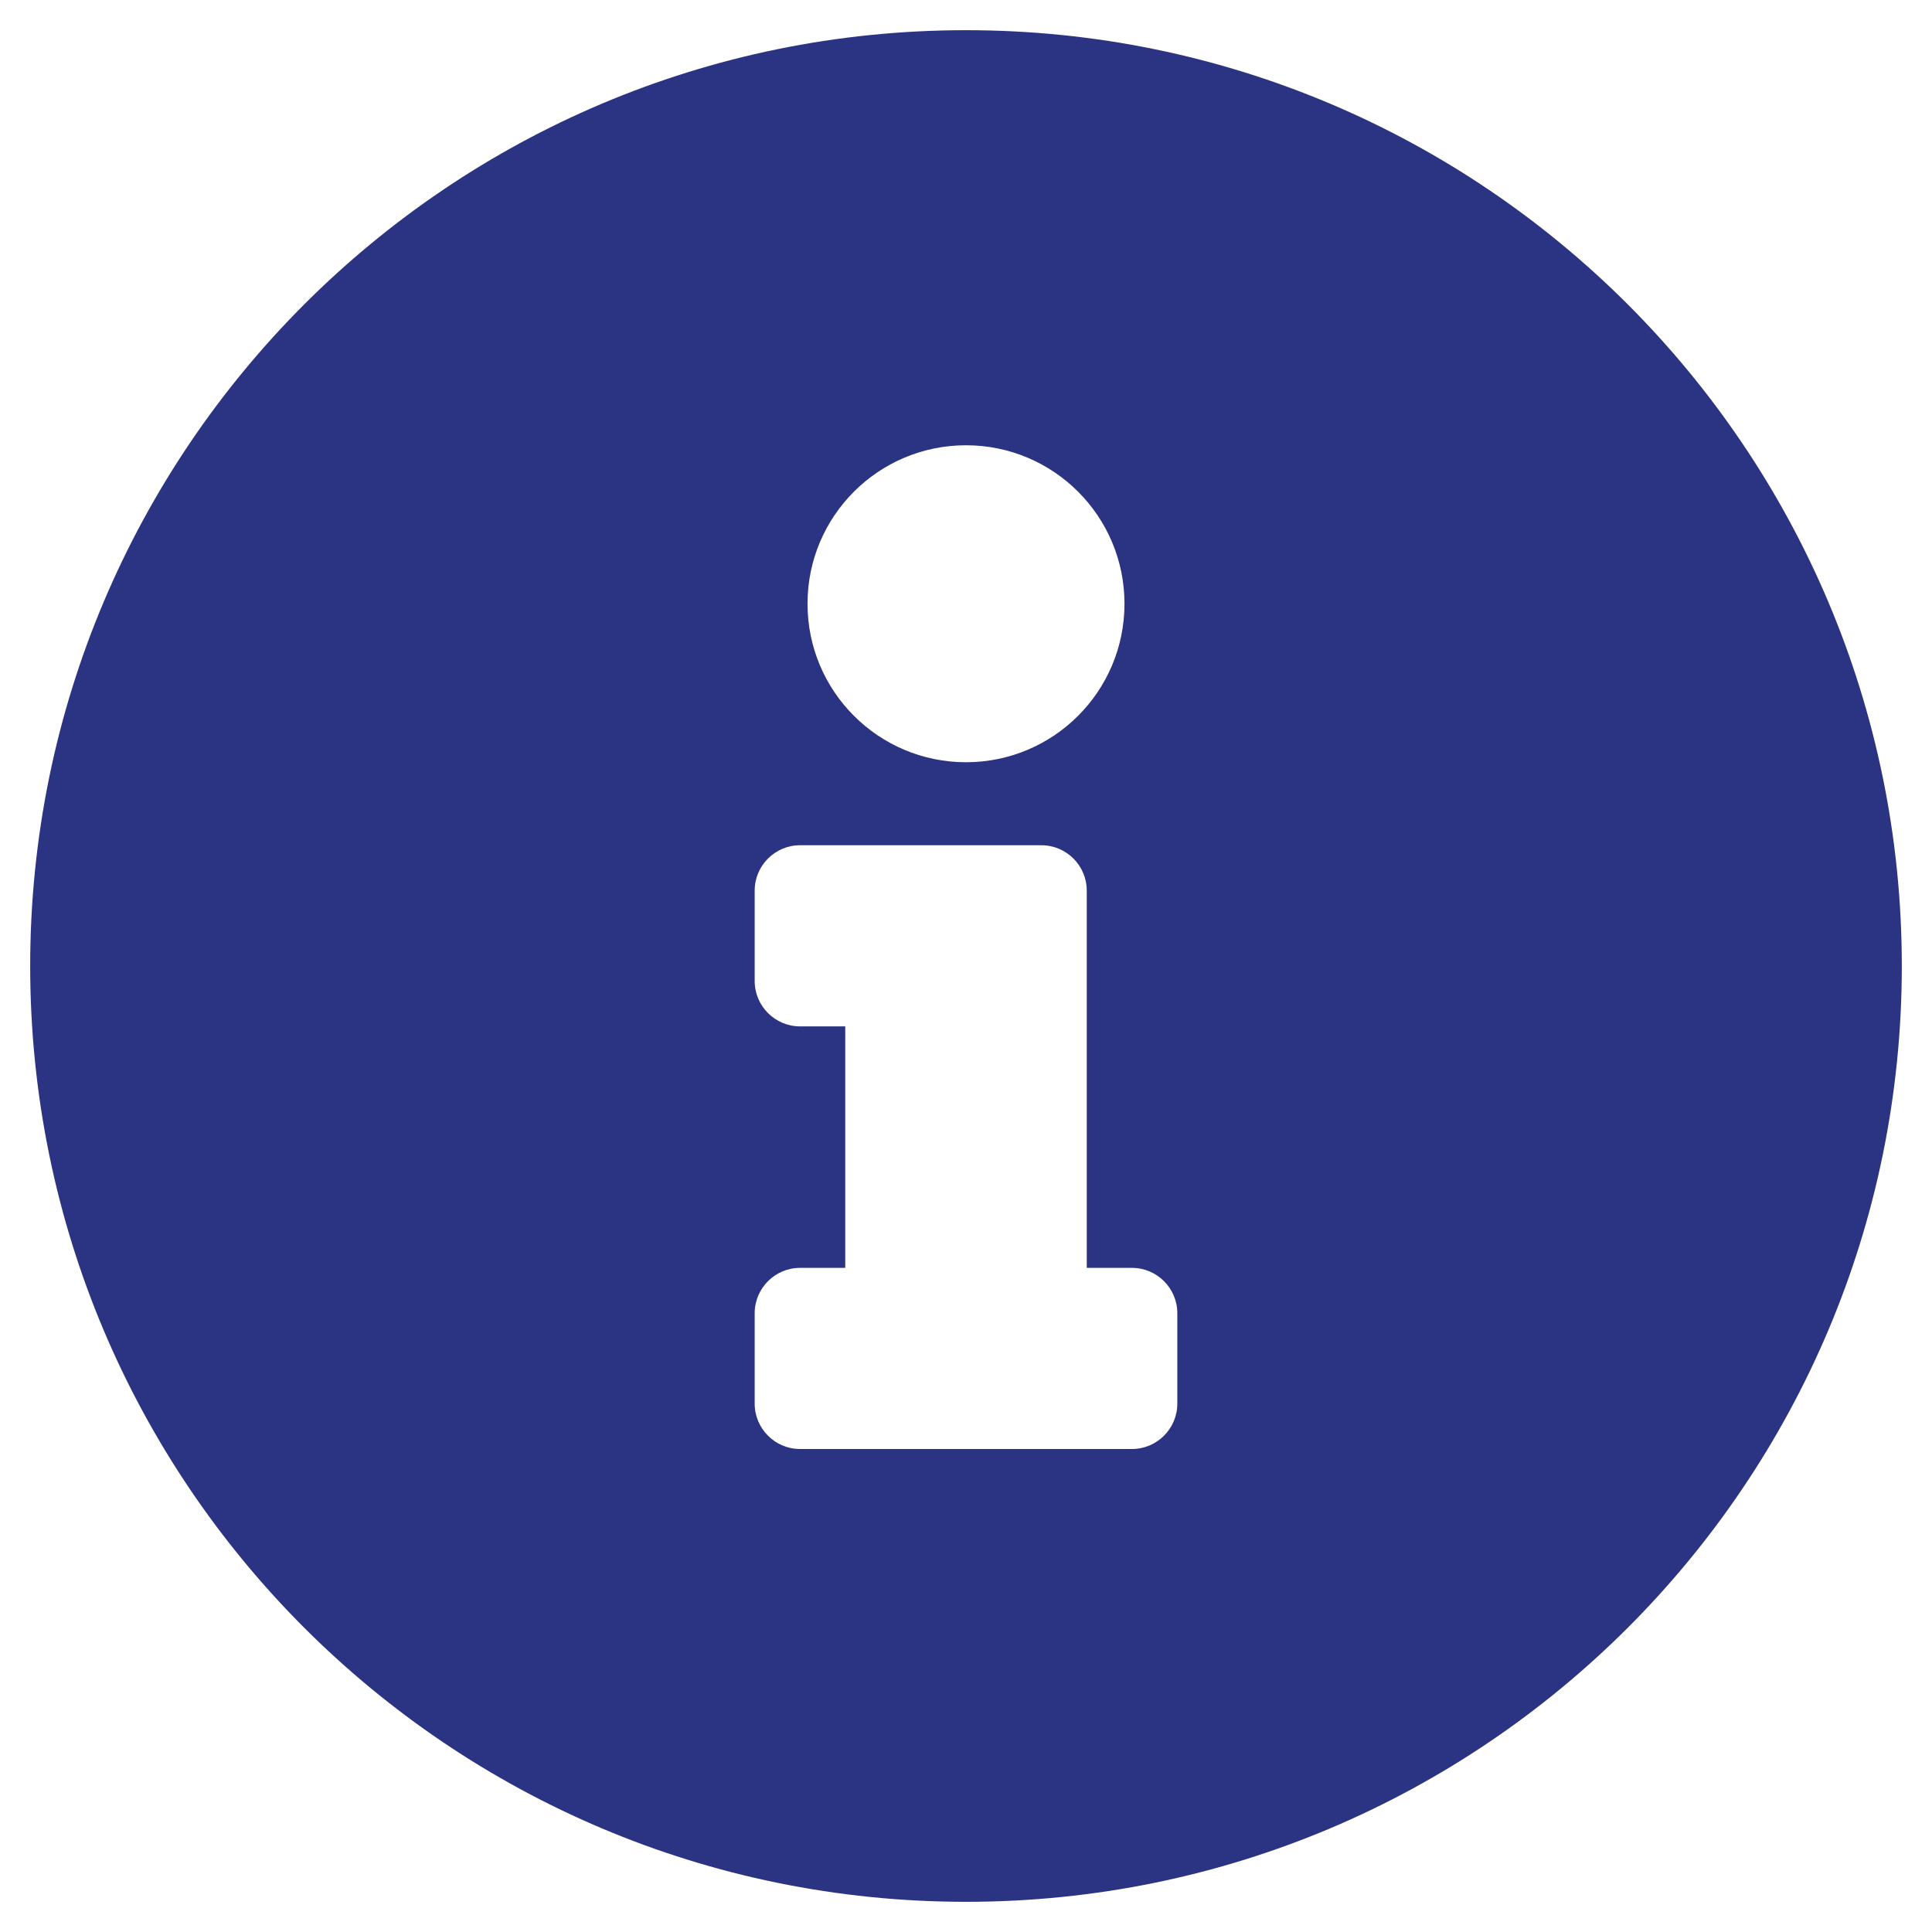
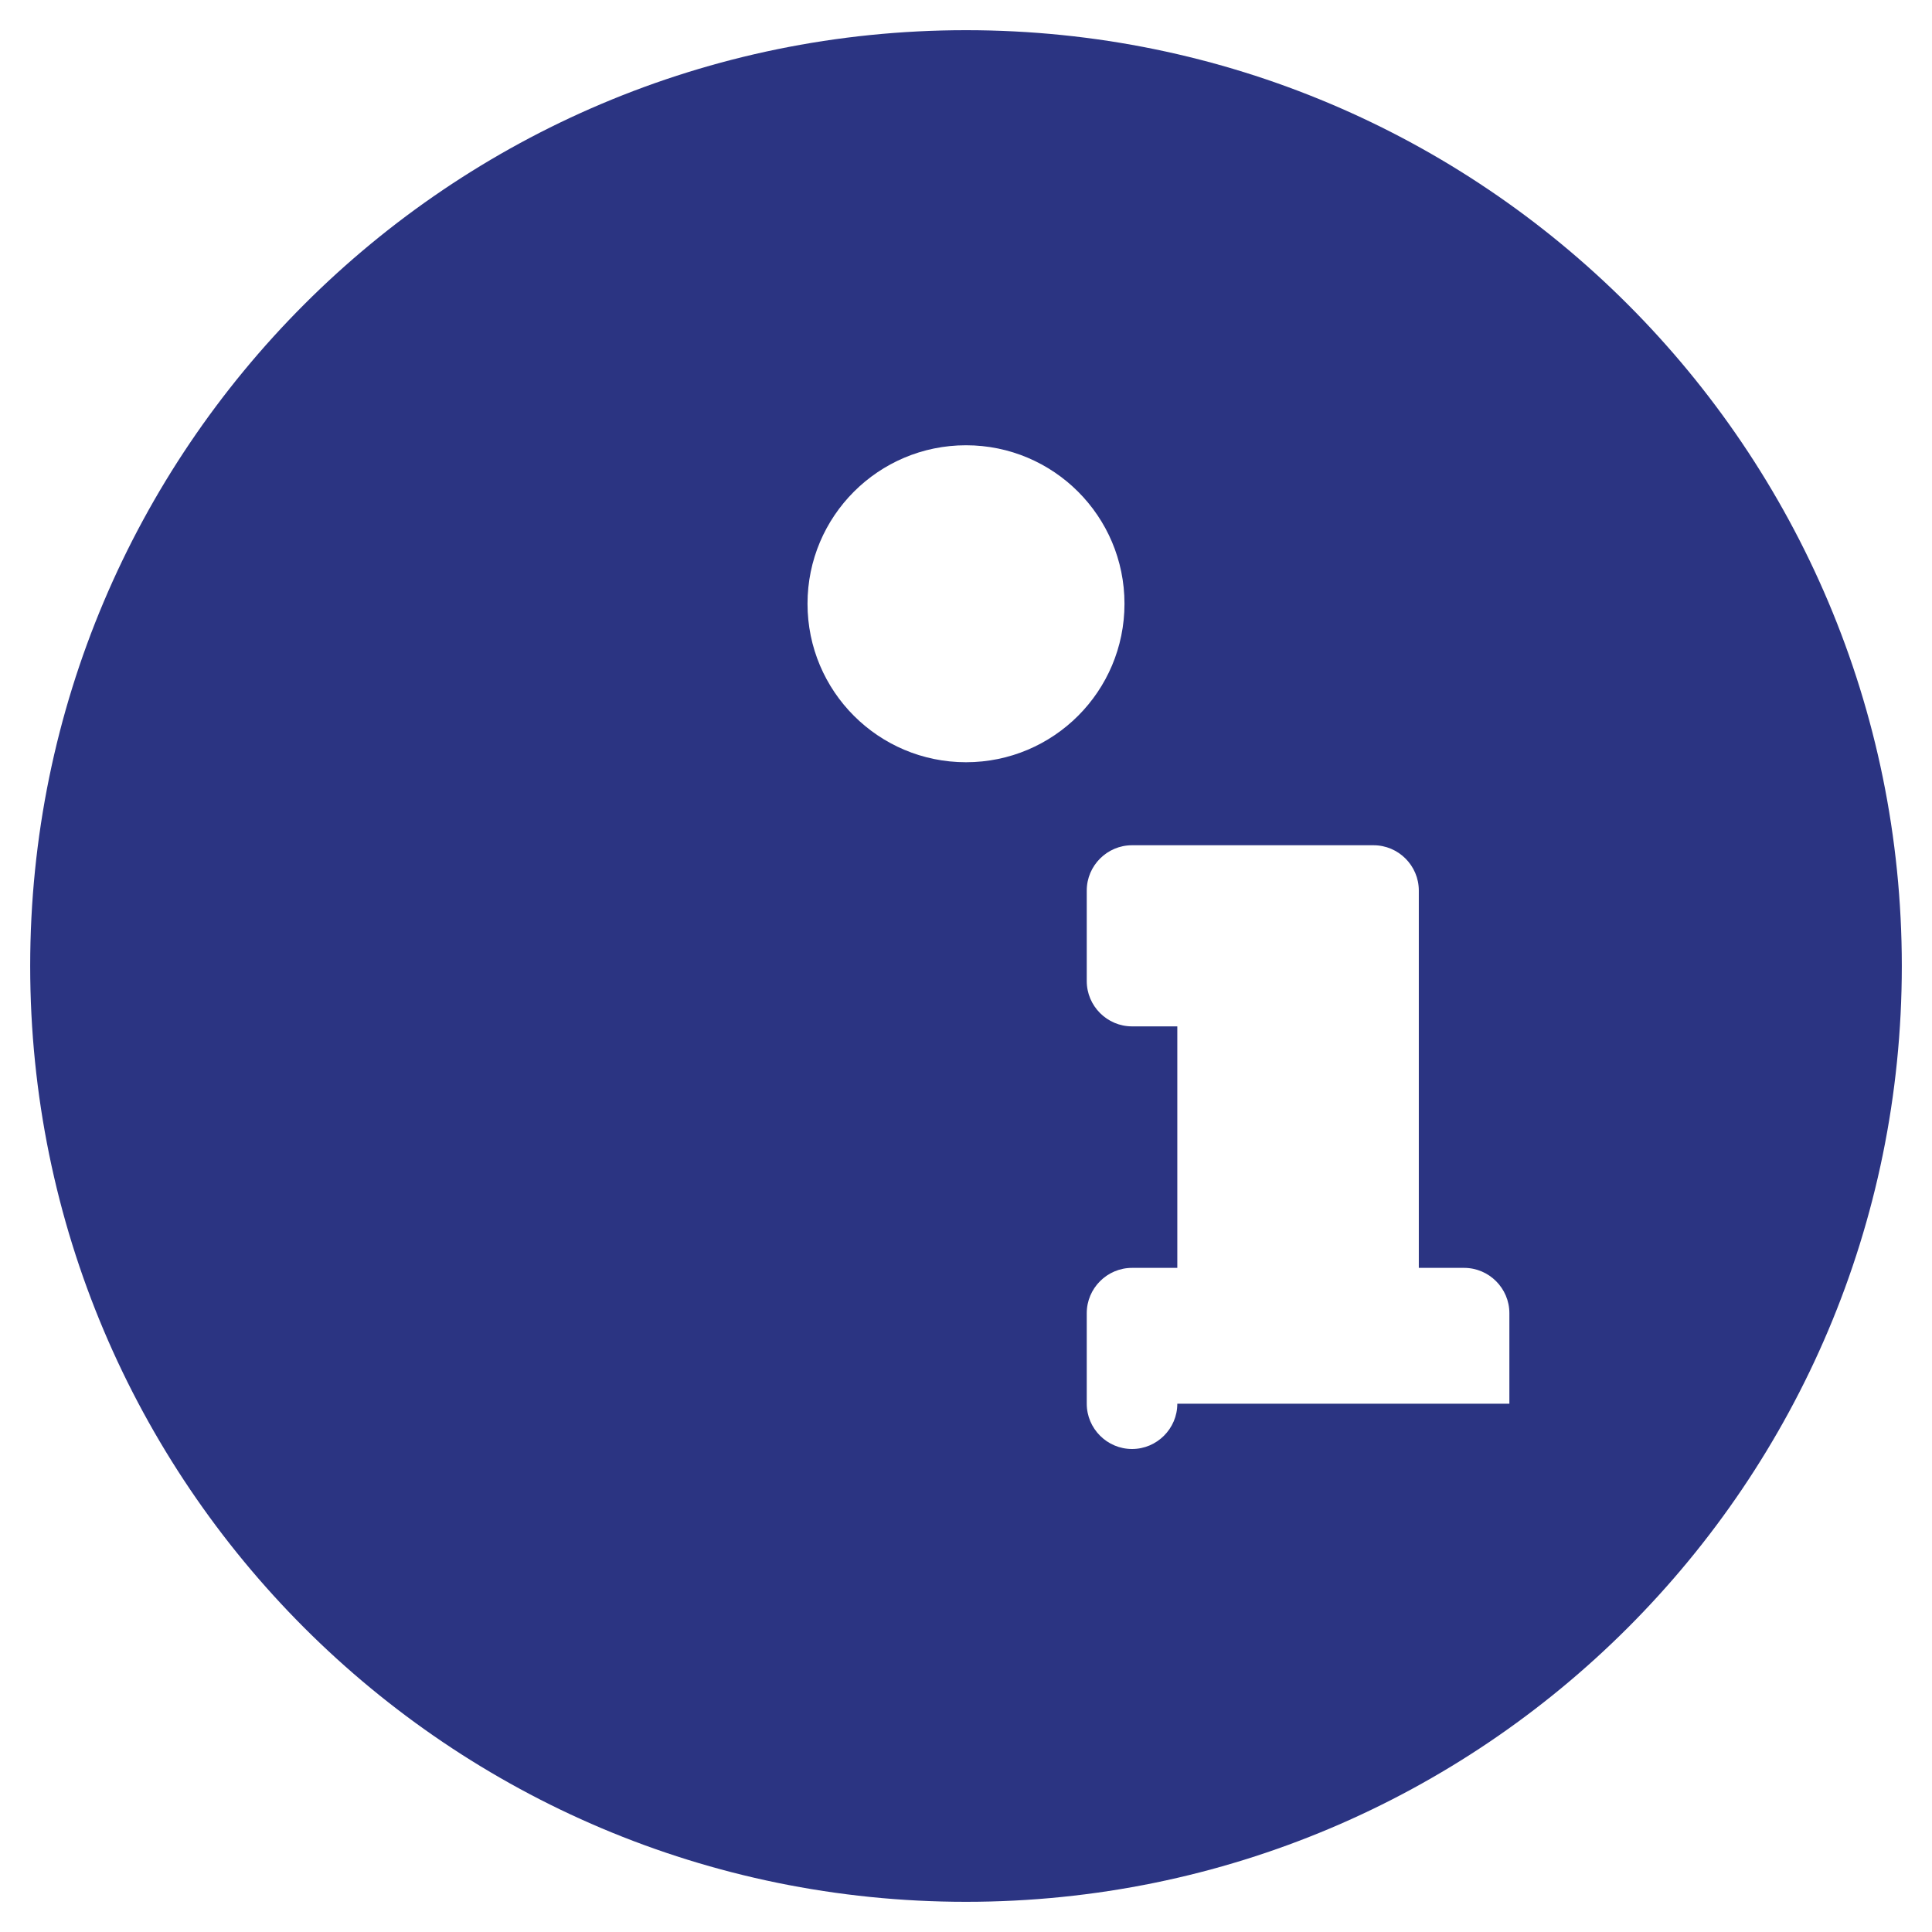
<svg xmlns="http://www.w3.org/2000/svg" fill="#2b3482" viewBox="0 0 512 512">
-   <path d="M256 8C119 8 8 119.1 8 256c0 137 111 248 248 248s248-111 248-248C504 119.1 393 8 256 8zm0 110c23.2 0 42 18.8 42 42s-18.8 42-42 42-42-18.8-42-42 18.8-42 42-42zm56 254c0 6.6-5.4 12-12 12h-88c-6.6 0-12-5.4-12-12v-24c0-6.6 5.4-12 12-12h12v-64h-12c-6.6 0-12-5.4-12-12v-24c0-6.6 5.4-12 12-12h64c6.6 0 12 5.4 12 12v100h12c6.6 0 12 5.4 12 12v24z" />
+   <path d="M256 8C119 8 8 119.1 8 256c0 137 111 248 248 248s248-111 248-248C504 119.1 393 8 256 8zm0 110c23.2 0 42 18.8 42 42s-18.8 42-42 42-42-18.8-42-42 18.8-42 42-42zm56 254c0 6.6-5.4 12-12 12c-6.6 0-12-5.4-12-12v-24c0-6.6 5.4-12 12-12h12v-64h-12c-6.6 0-12-5.4-12-12v-24c0-6.6 5.4-12 12-12h64c6.6 0 12 5.4 12 12v100h12c6.6 0 12 5.4 12 12v24z" />
</svg>